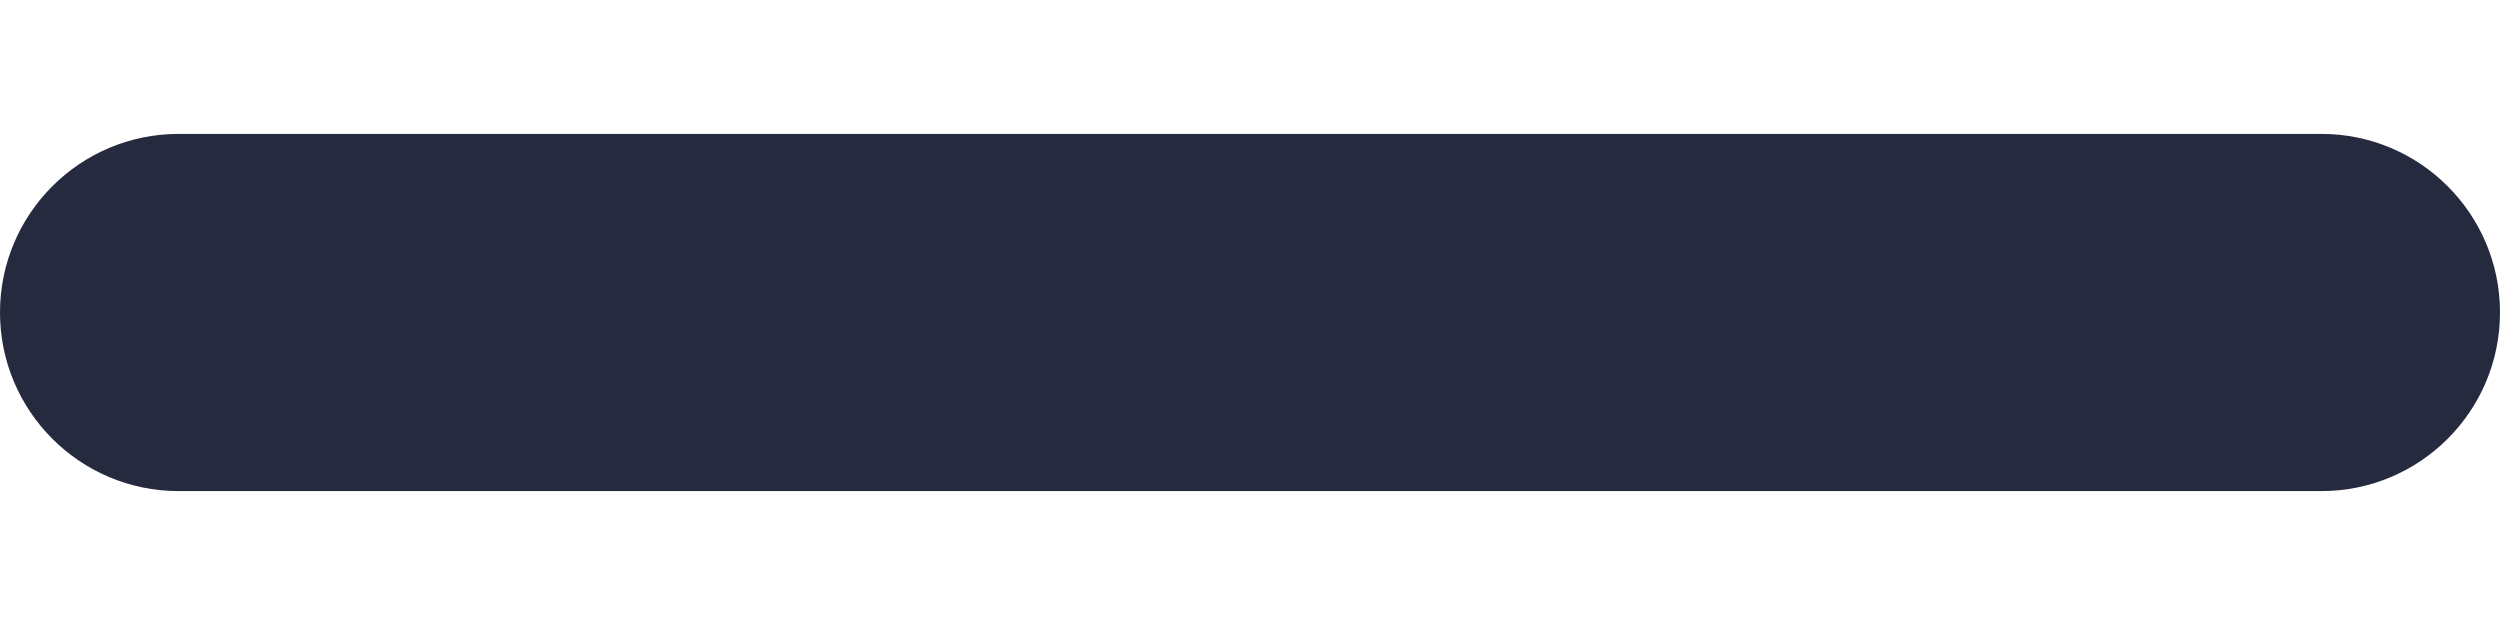
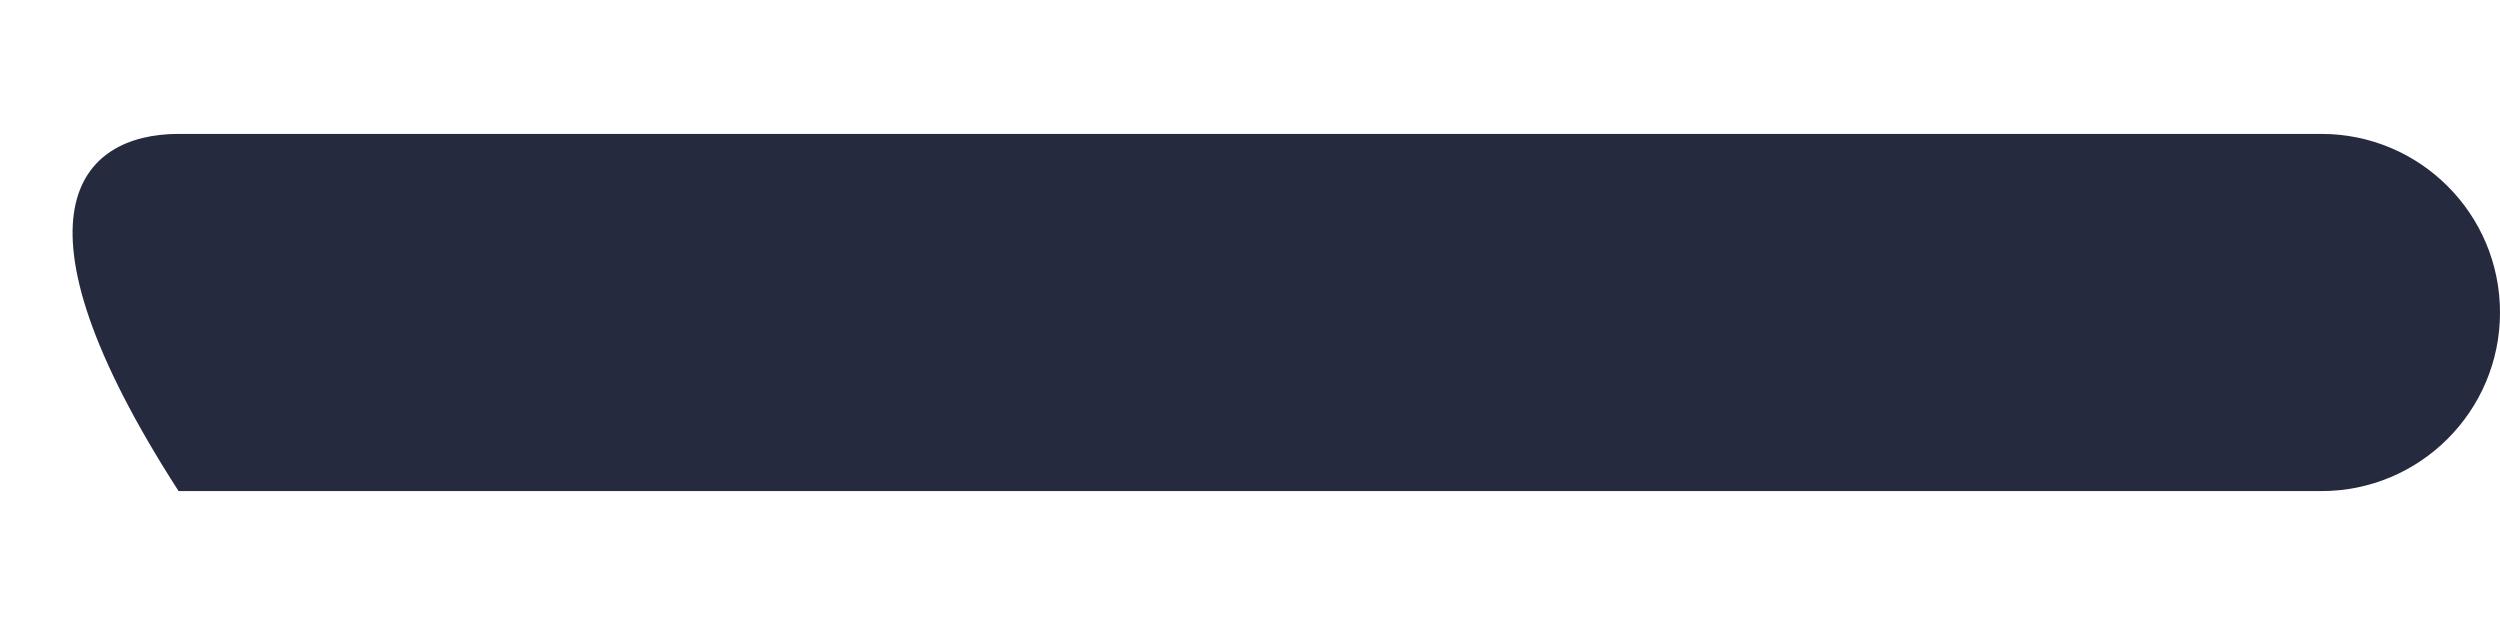
<svg xmlns="http://www.w3.org/2000/svg" width="16" height="4" viewBox="0 0 16 4" fill="none">
-   <path d="M16 2C16 2.631 15.488 3.143 14.857 3.143H1.143C0.512 3.143 0 2.631 0 2C0 1.369 0.512 0.857 1.143 0.857H14.857C15.488 0.857 16 1.369 16 2Z" fill="#262A3E" />
+   <path d="M16 2C16 2.631 15.488 3.143 14.857 3.143H1.143C0 1.369 0.512 0.857 1.143 0.857H14.857C15.488 0.857 16 1.369 16 2Z" fill="#262A3E" />
</svg>